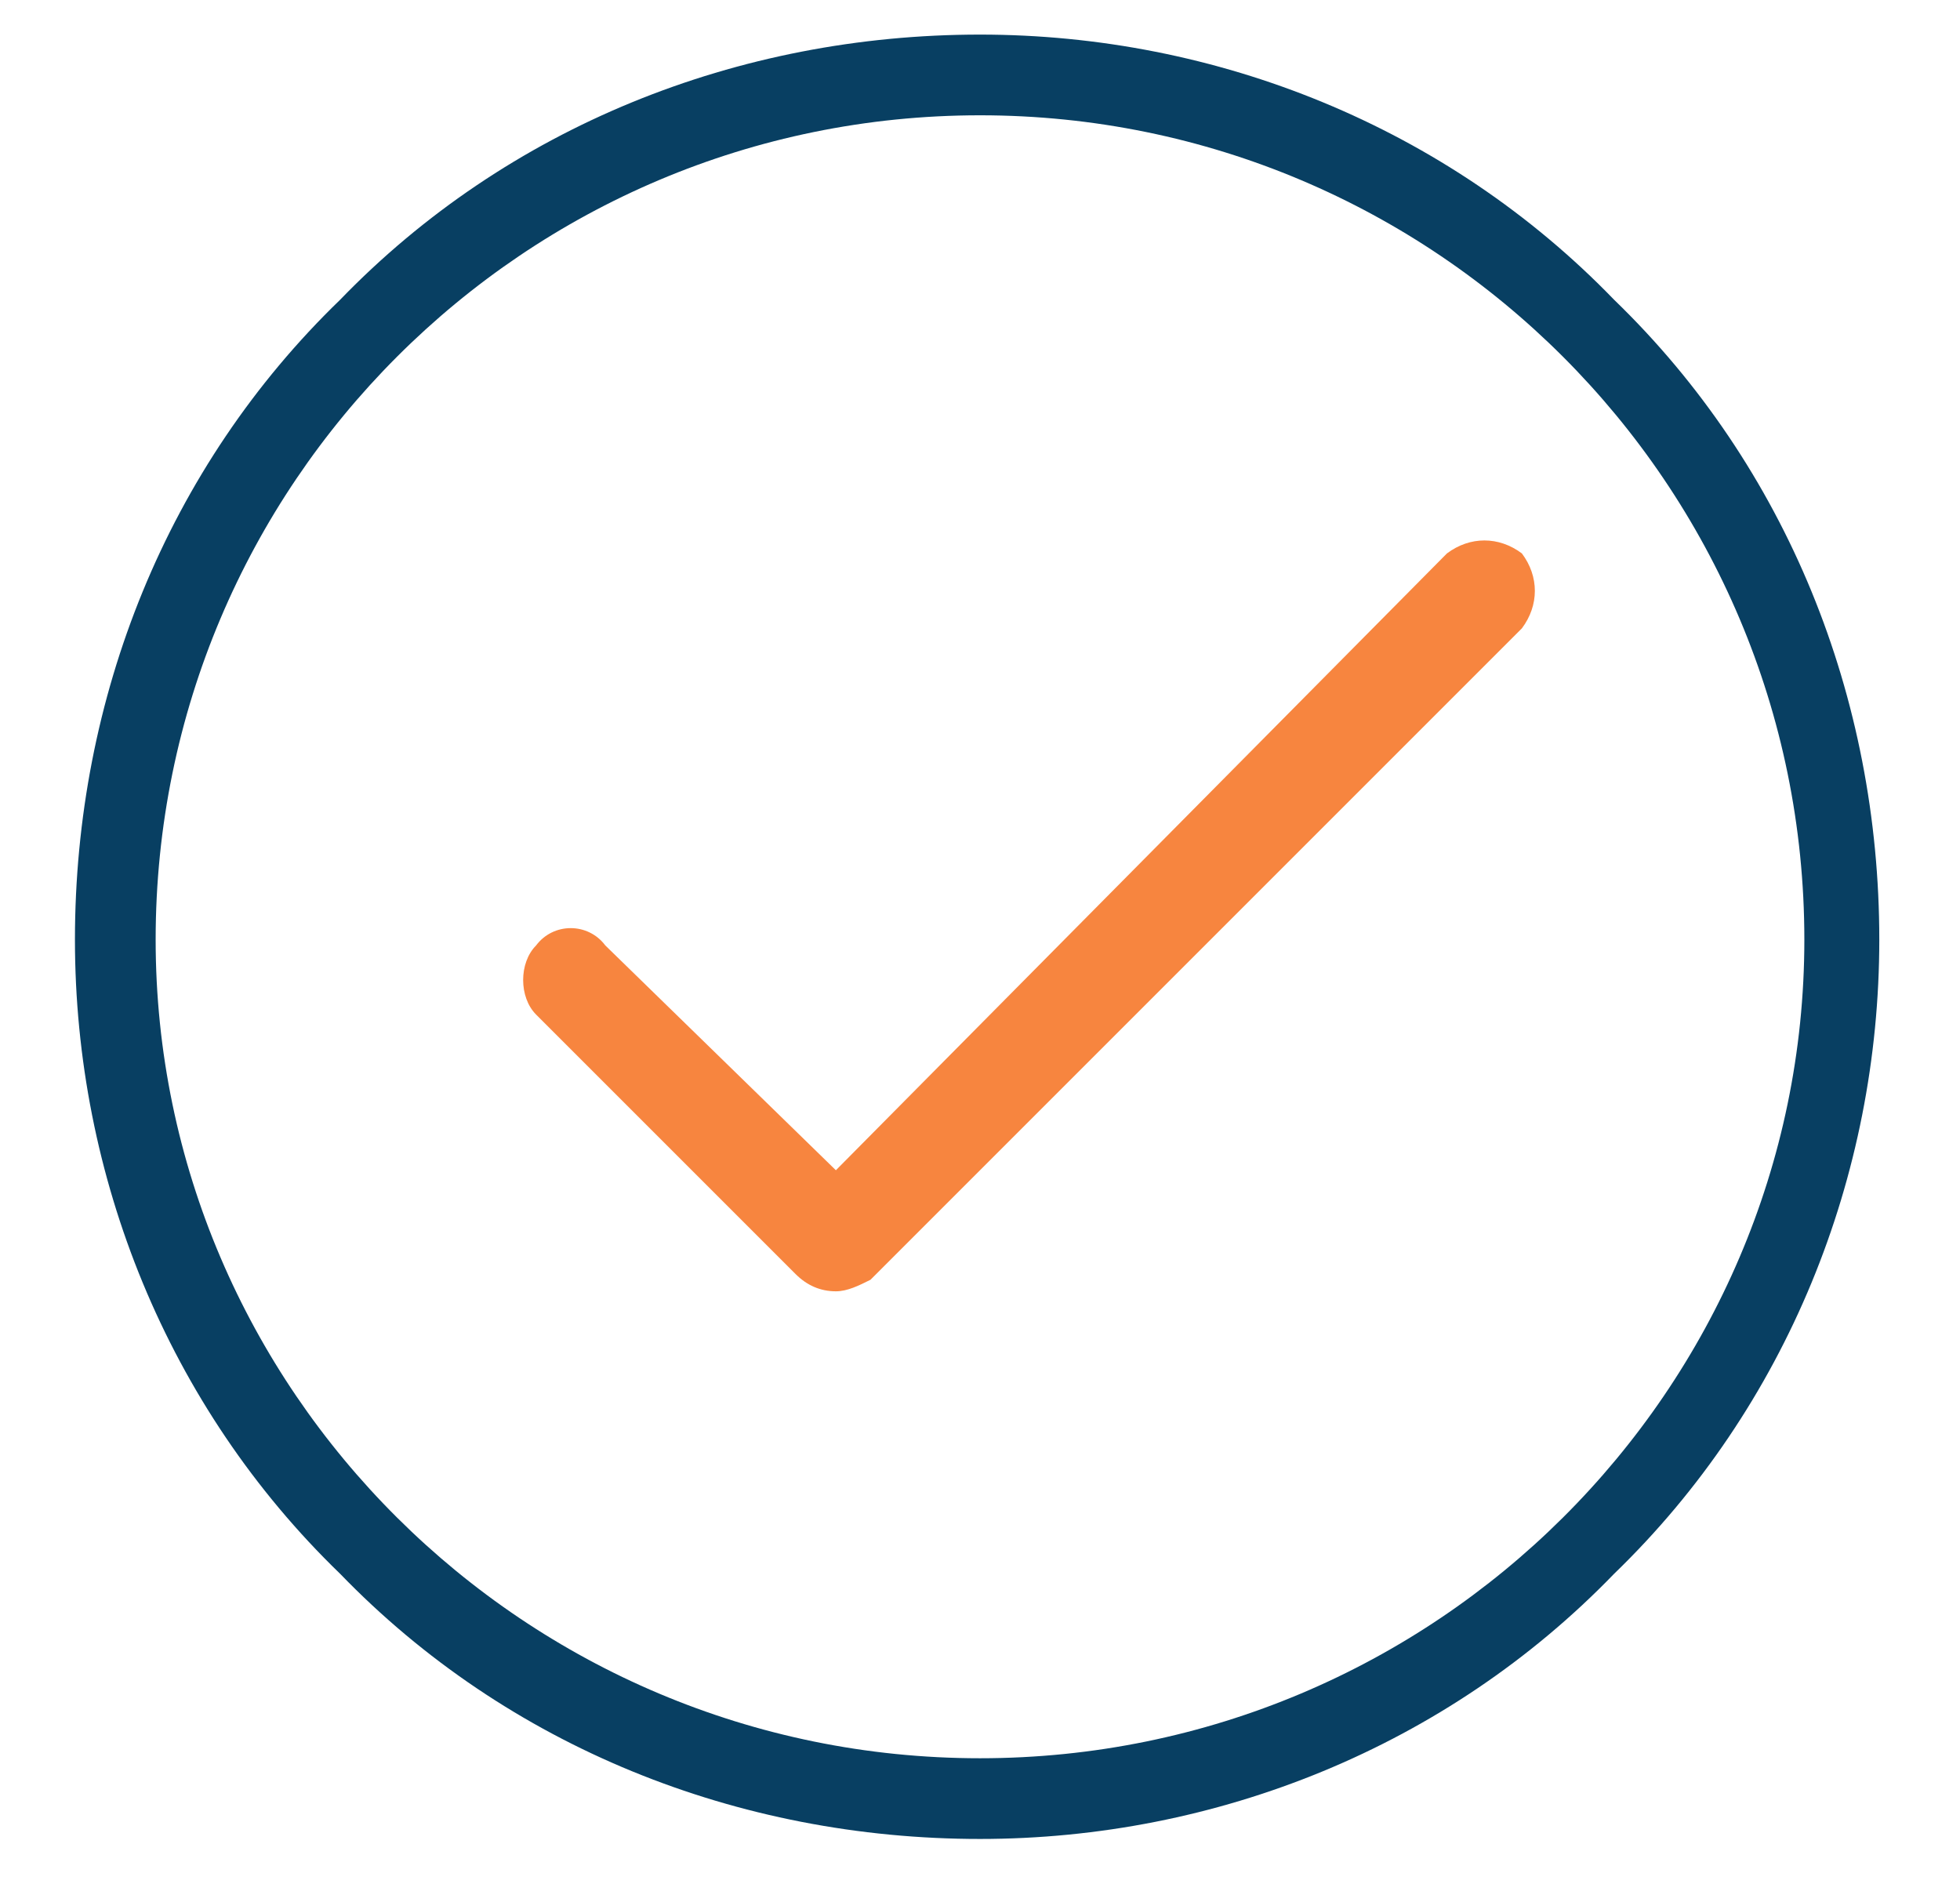
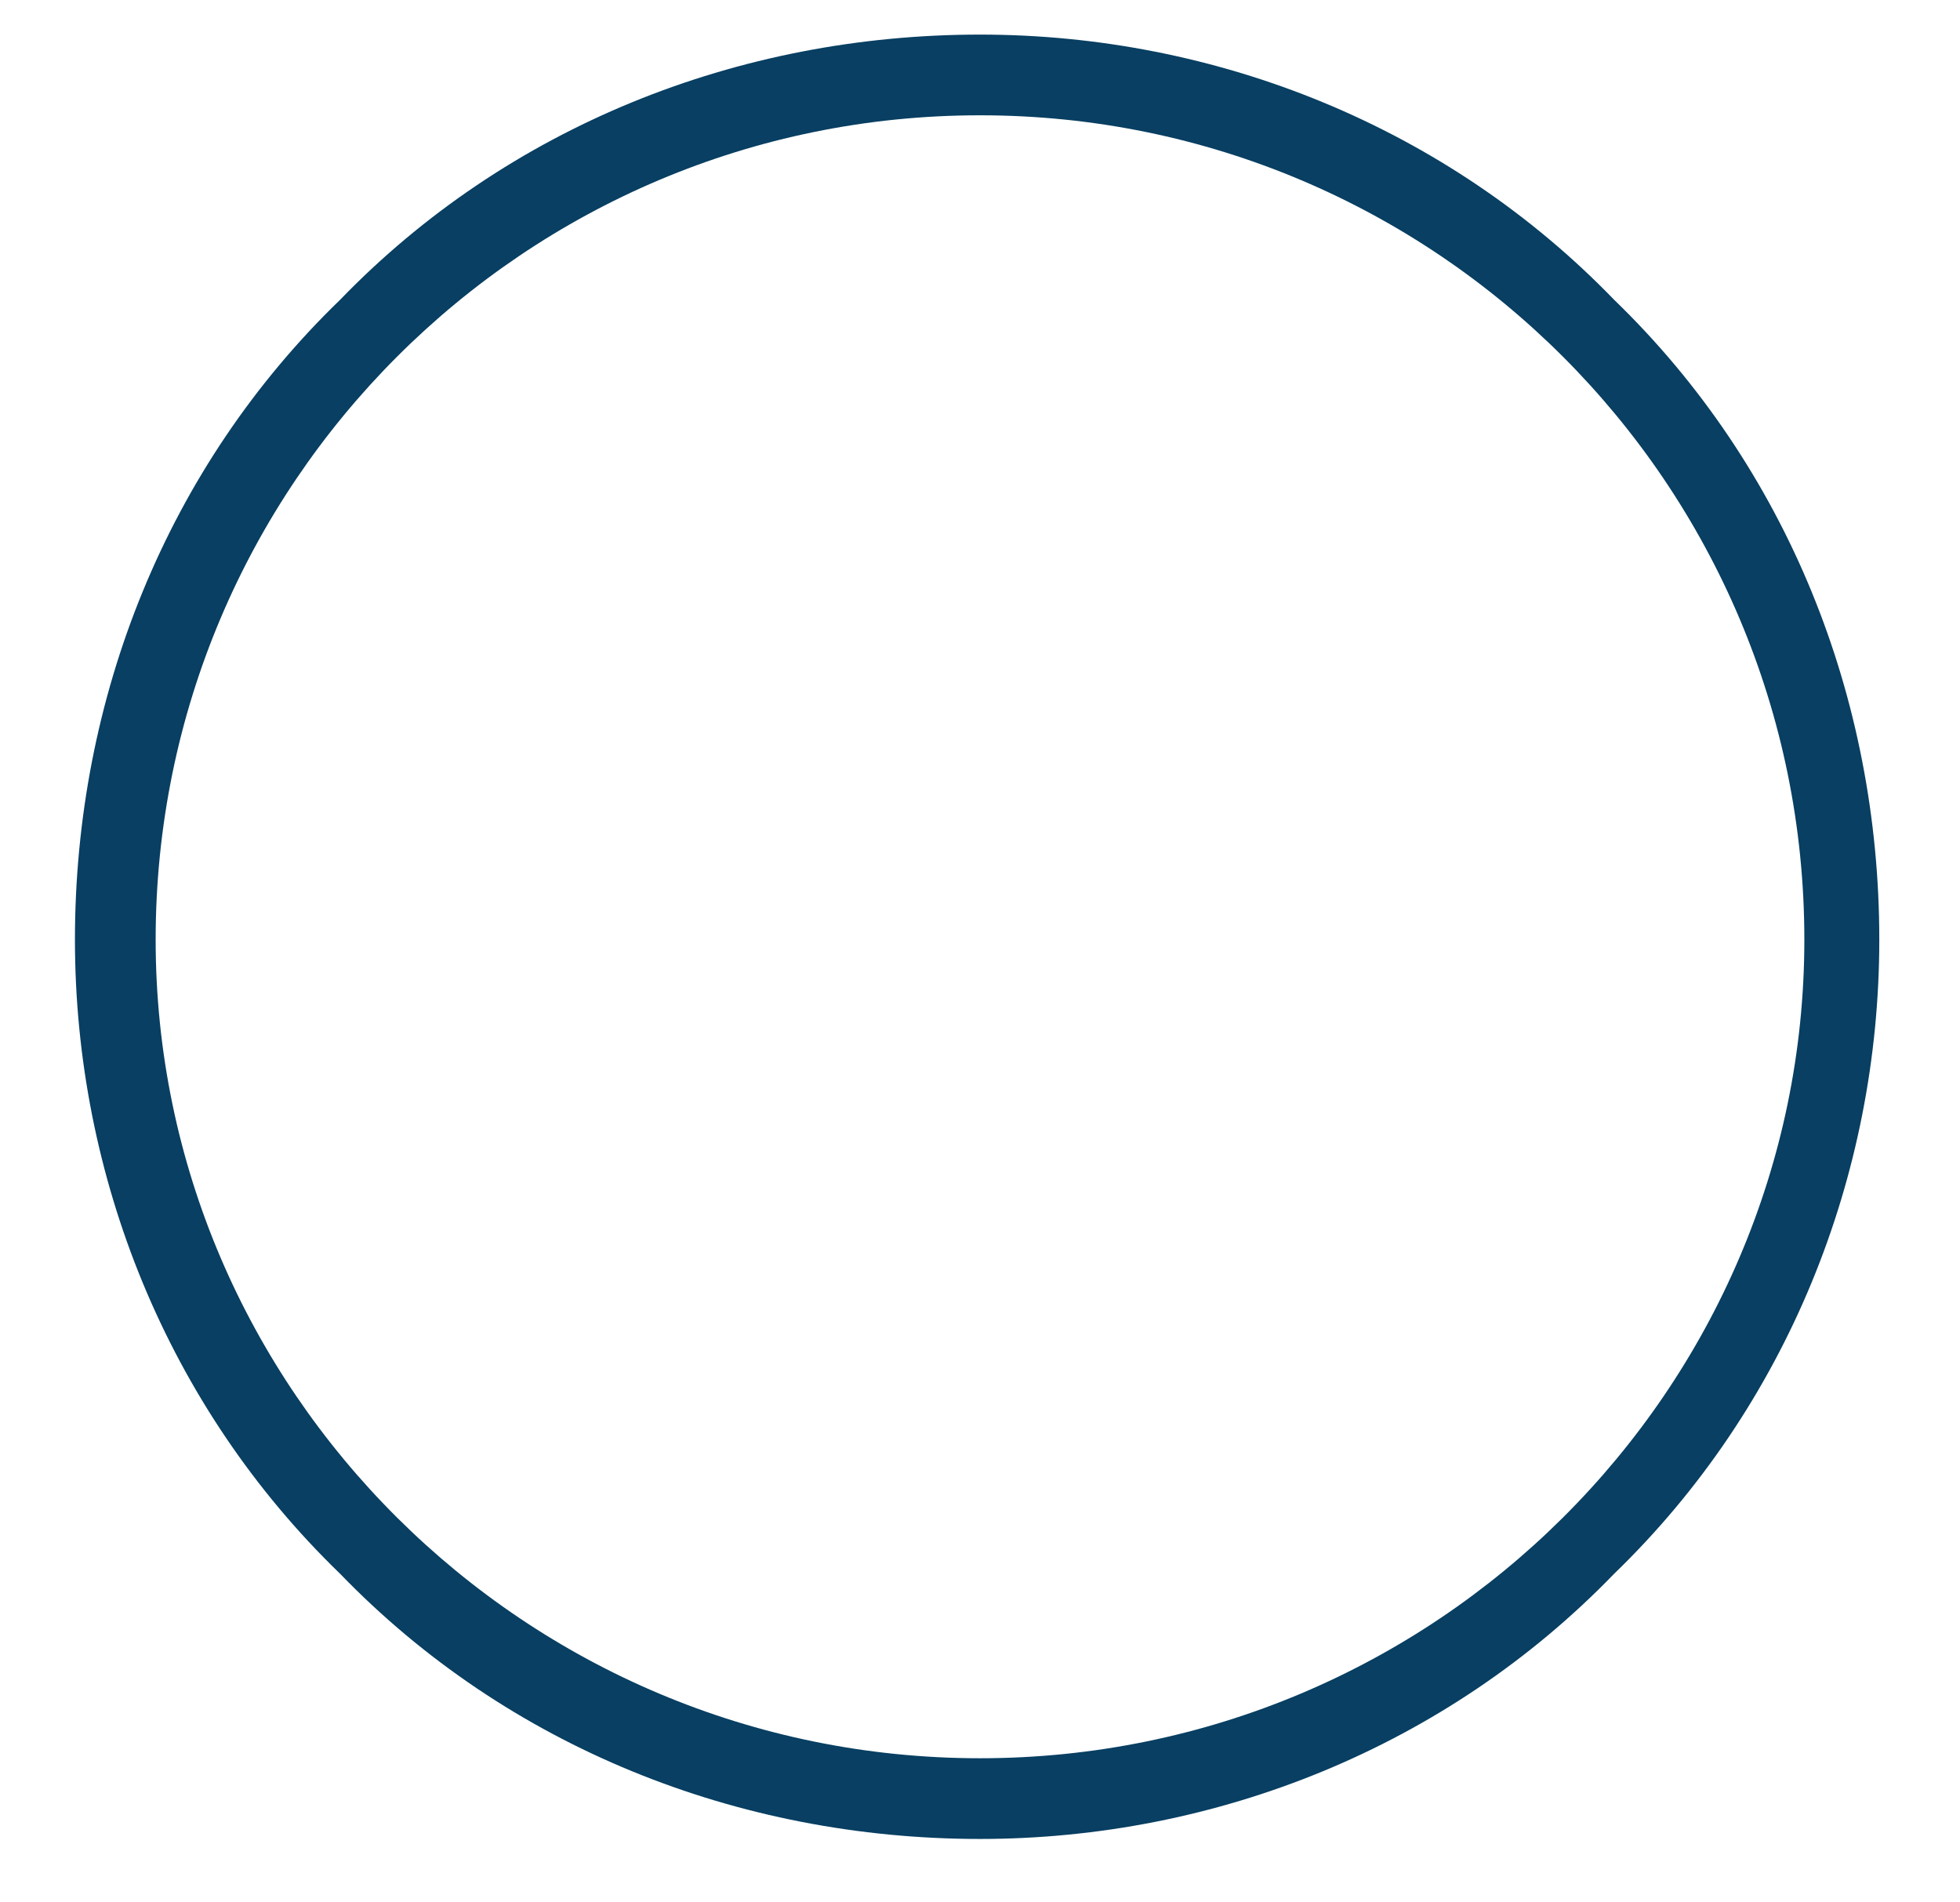
<svg xmlns="http://www.w3.org/2000/svg" version="1.2" viewBox="0 0 34 33" width="34" height="33">
  <title>icon-checkmark-svg</title>
  <defs>
    <clipPath clipPathUnits="userSpaceOnUse" id="cp1">
      <path d="m1.3 0.59h31.35v31.35h-31.35z" />
    </clipPath>
  </defs>
  <style>
		.s0 { fill: #083f62 } 
		.s1 { fill: #f7853f } 
	</style>
  <g id="Group_22219">
    <g id="Clip-Path" clip-path="url(#cp1)">
      <g id="Layer">
        <g id="Group_21118">
          <g id="Group_21116">
            <g id="Path_85632">
              <path id="Layer" fill-rule="evenodd" class="s0" d="m17 31.9c-4.2 0-8.2-1.6-11.1-4.6-3-2.9-4.6-6.9-4.6-11 0-4.2 1.6-8.2 4.6-11.1 2.9-3 6.9-4.6 11.1-4.6 4.1 0 8.1 1.6 11 4.6 3 2.9 4.6 6.9 4.6 11.1 0 4.1-1.6 8.1-4.6 11-2.9 3-6.9 4.6-11 4.6zm0-29.9c-7.9 0-14.3 6.4-14.3 14.3 0 7.8 6.4 14.2 14.3 14.2 7.9 0 14.3-6.4 14.3-14.2 0-7.9-6.4-14.3-14.3-14.3z" />
            </g>
          </g>
          <g id="Group_21117">
            <g id="Path_85633">
-               <path id="Layer" class="s1" d="m14.5 22.4q-0.4 0-0.7-0.3l-4.5-4.5c-0.3-0.3-0.3-0.9 0-1.2 0.3-0.4 0.9-0.4 1.2 0l4 3.9 10.6-10.7c0.4-0.3 0.9-0.3 1.3 0 0.3 0.4 0.3 0.9 0 1.3l-11.3 11.3c-0.2 0.1-0.4 0.2-0.6 0.2" />
-             </g>
+               </g>
          </g>
        </g>
      </g>
    </g>
  </g>
</svg>